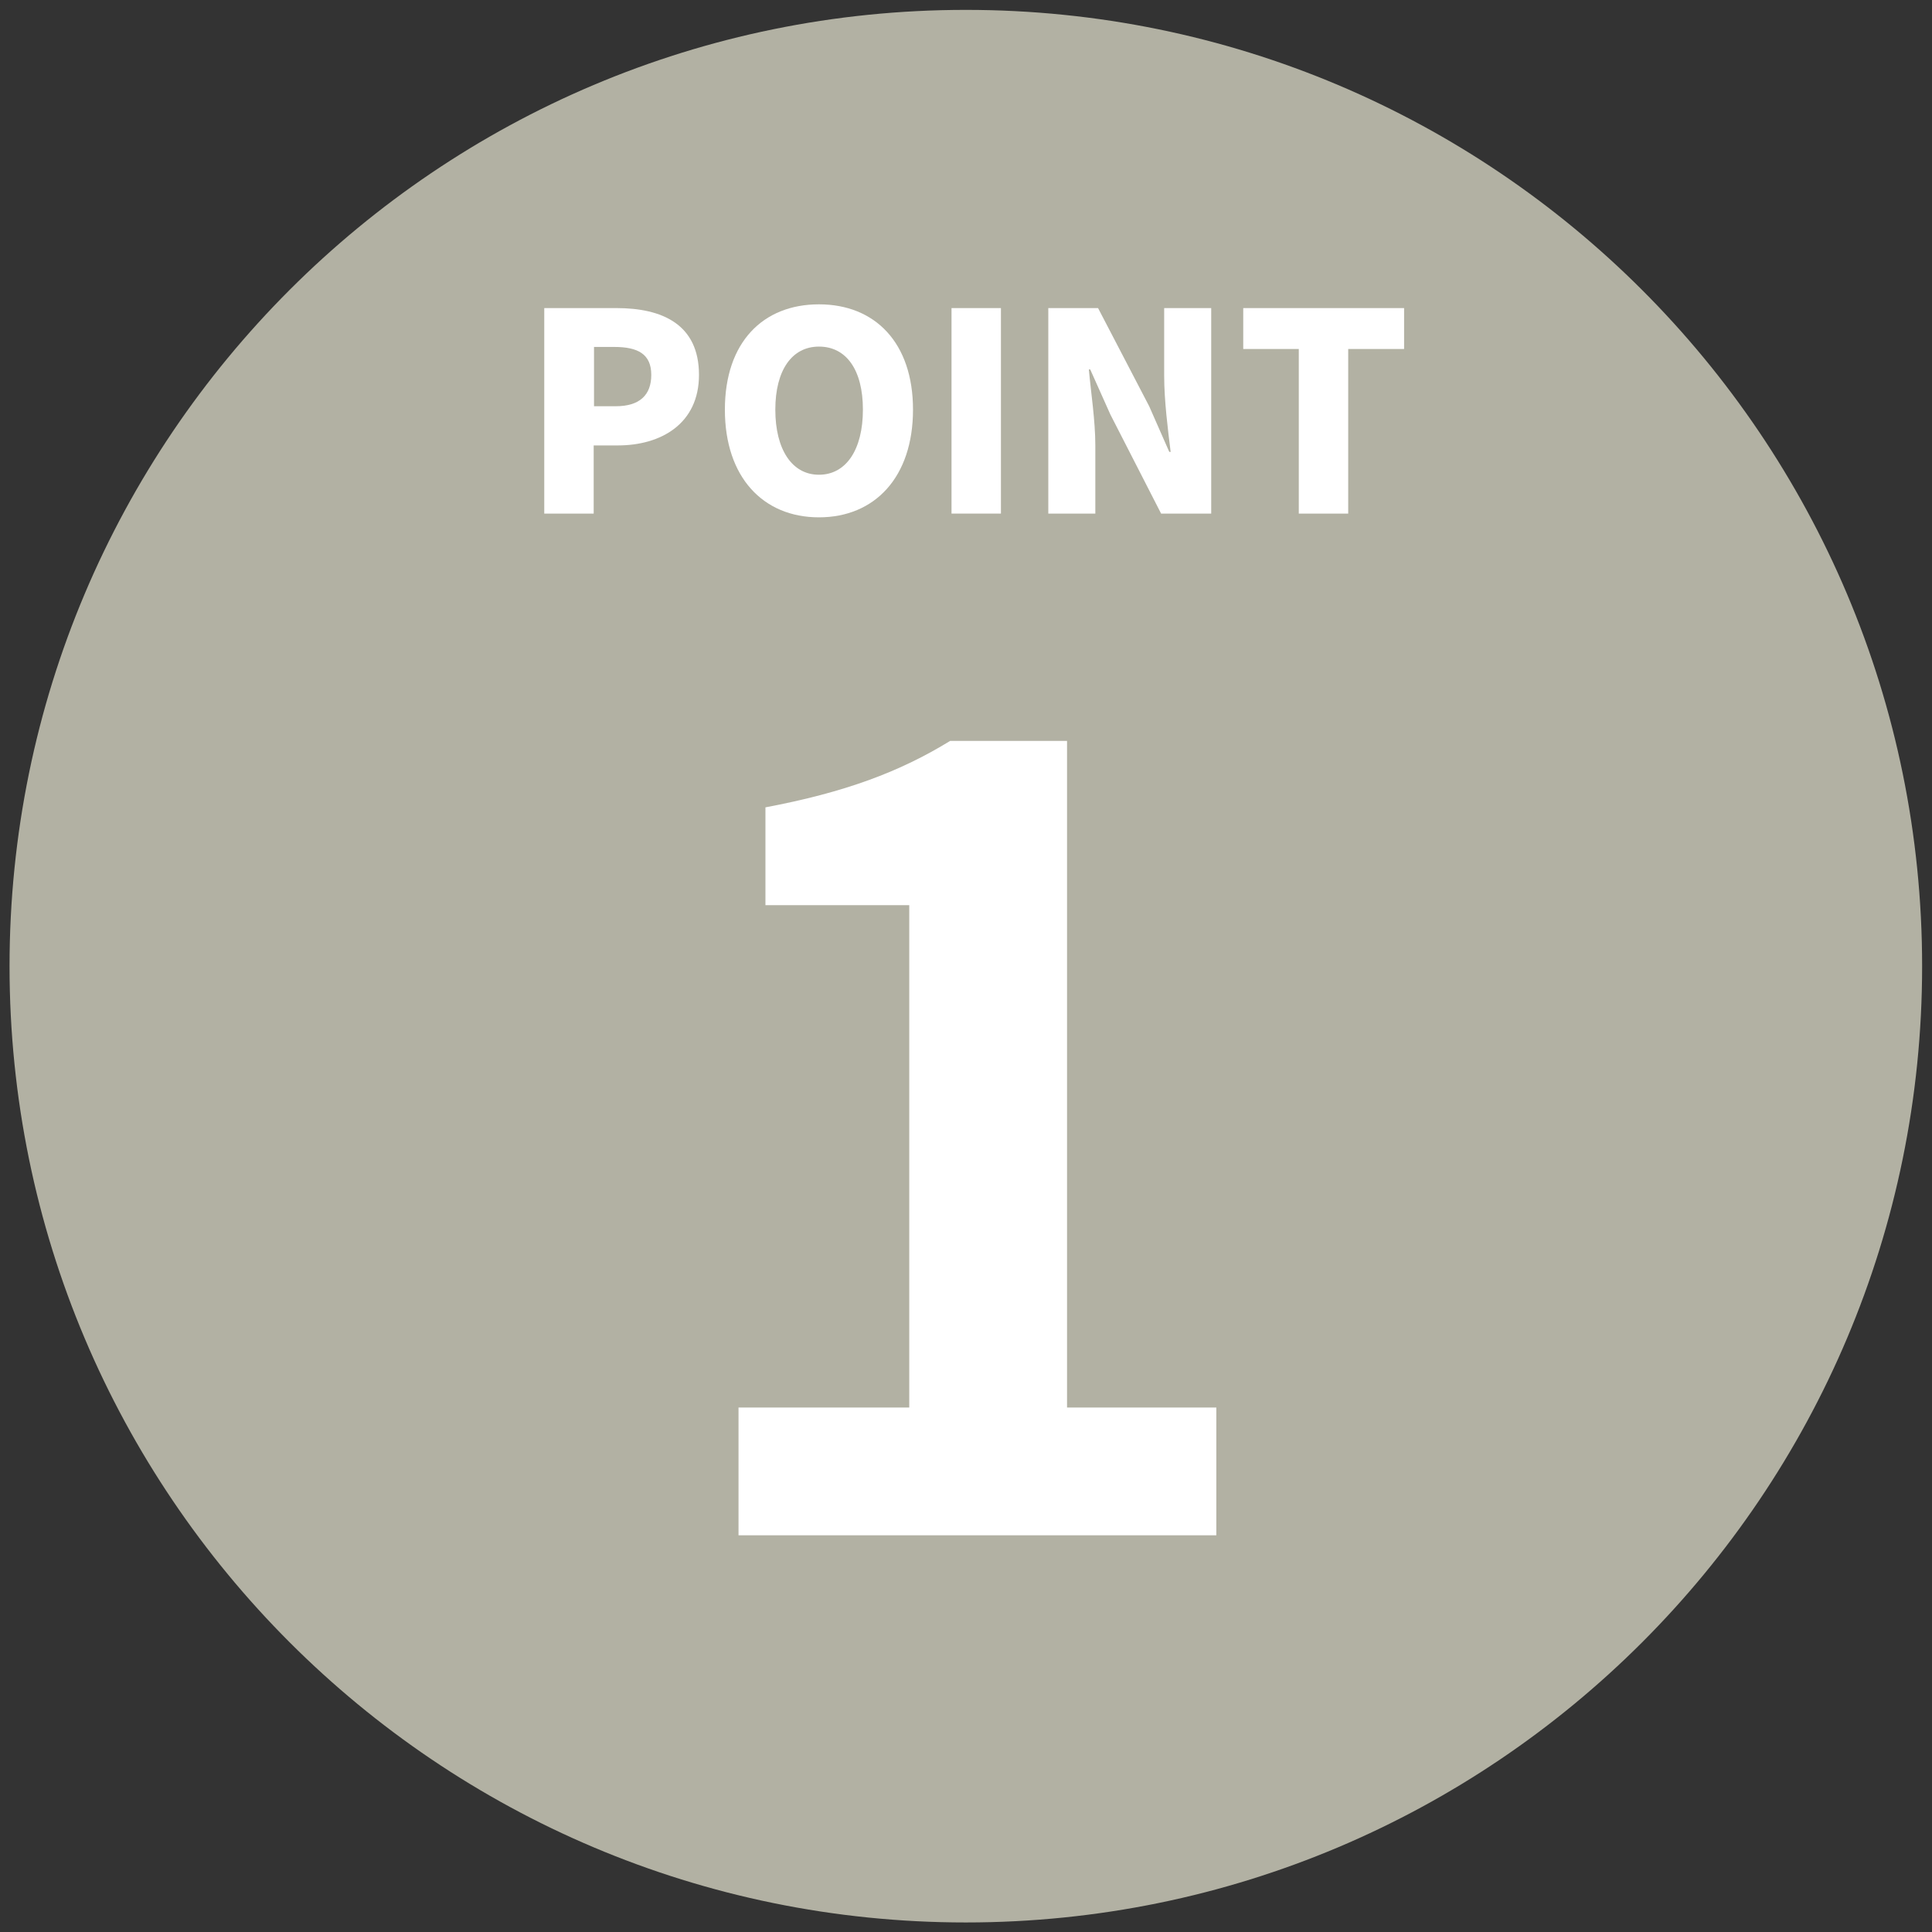
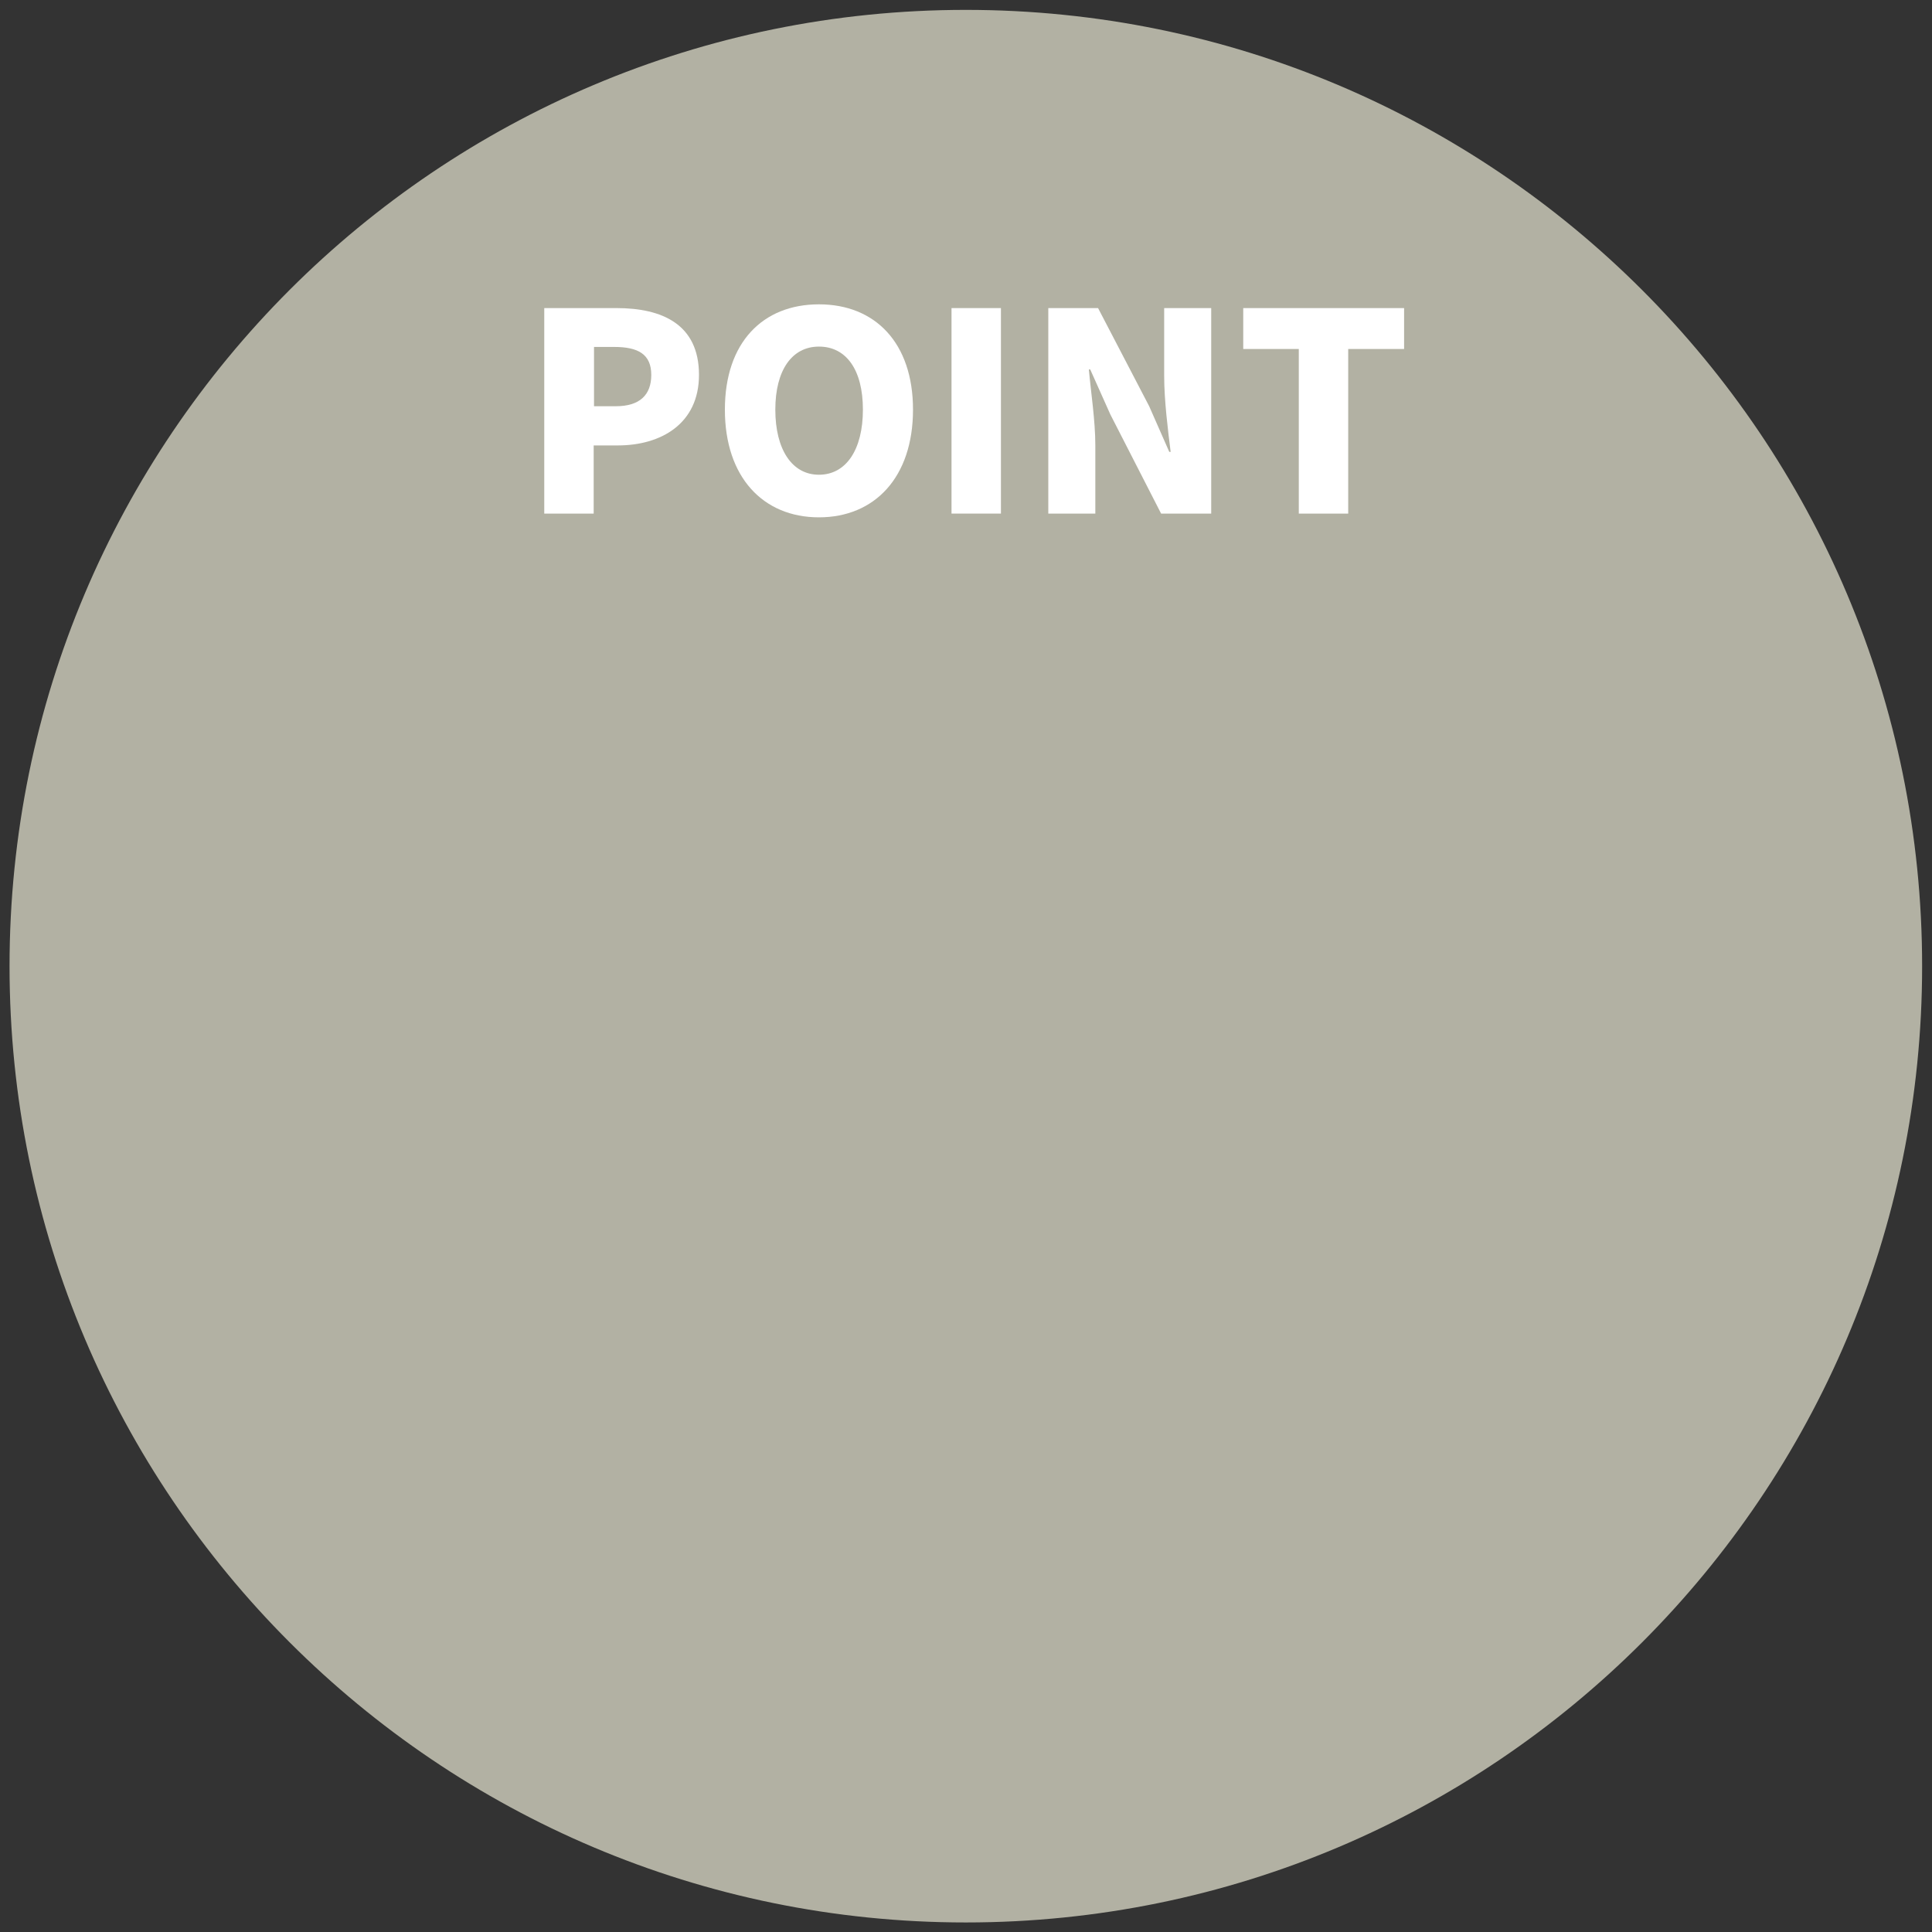
<svg xmlns="http://www.w3.org/2000/svg" version="1.1" id="レイヤー_1" x="0px" y="0px" viewBox="0 0 56.69 56.69" style="enable-background:new 0 0 56.69 56.69;" xml:space="preserve">
  <rect x="0" y="0" width="56.69" height="56.69" fill="#333333" stroke="none" />
  <style type="text/css">
	.st0{fill-rule:evenodd;clip-rule:evenodd;fill:#B2B1A3;}
	.st1{fill:#FFFFFF;}
</style>
  <path class="st0" d="M0.28,28.35c0-15.5,12.56-28.06,28.06-28.06s28.06,12.56,28.06,28.06c0,15.5-12.56,28.06-28.06,28.06  S0.28,43.84,0.28,28.35" />
  <g>
    <path class="st1" d="M15.98,9.04h2.11c1.33,0,2.42,0.47,2.42,1.96c0,1.43-1.11,2.07-2.38,2.07h-0.71v2h-1.45V9.04z M18.07,11.92   c0.7,0,1.04-0.33,1.04-0.92c0-0.61-0.39-0.82-1.09-0.82h-0.59v1.74H18.07z" />
    <path class="st1" d="M21.27,12.02c0-1.98,1.12-3.09,2.76-3.09c1.65,0,2.76,1.13,2.76,3.09c0,1.98-1.12,3.16-2.76,3.16   C22.39,15.18,21.27,14,21.27,12.02z M25.32,12.02c0-1.17-0.49-1.85-1.29-1.85c-0.79,0-1.28,0.69-1.28,1.85   c0,1.17,0.49,1.91,1.28,1.91C24.83,13.93,25.32,13.19,25.32,12.02z" />
-     <path class="st1" d="M27.92,9.04h1.45v6.03h-1.45V9.04z" />
+     <path class="st1" d="M27.92,9.04h1.45v6.03h-1.45z" />
    <path class="st1" d="M30.75,9.04h1.47l1.5,2.88l0.59,1.34h0.04c-0.08-0.64-0.19-1.51-0.19-2.23V9.04h1.38v6.03h-1.47l-1.49-2.91   l-0.59-1.32h-0.04c0.06,0.67,0.19,1.5,0.19,2.23v2h-1.38V9.04z" />
    <path class="st1" d="M38.11,10.24h-1.63v-1.2h4.72v1.2h-1.64v4.83h-1.45V10.24z" />
  </g>
  <g>
-     <path class="st1" d="M21.67,41.3h5.01V26.56h-4.22v-2.87c2.33-0.44,3.94-1.04,5.42-1.95h3.43V41.3h4.38v3.75H21.67V41.3z" />
-   </g>
+     </g>
</svg>